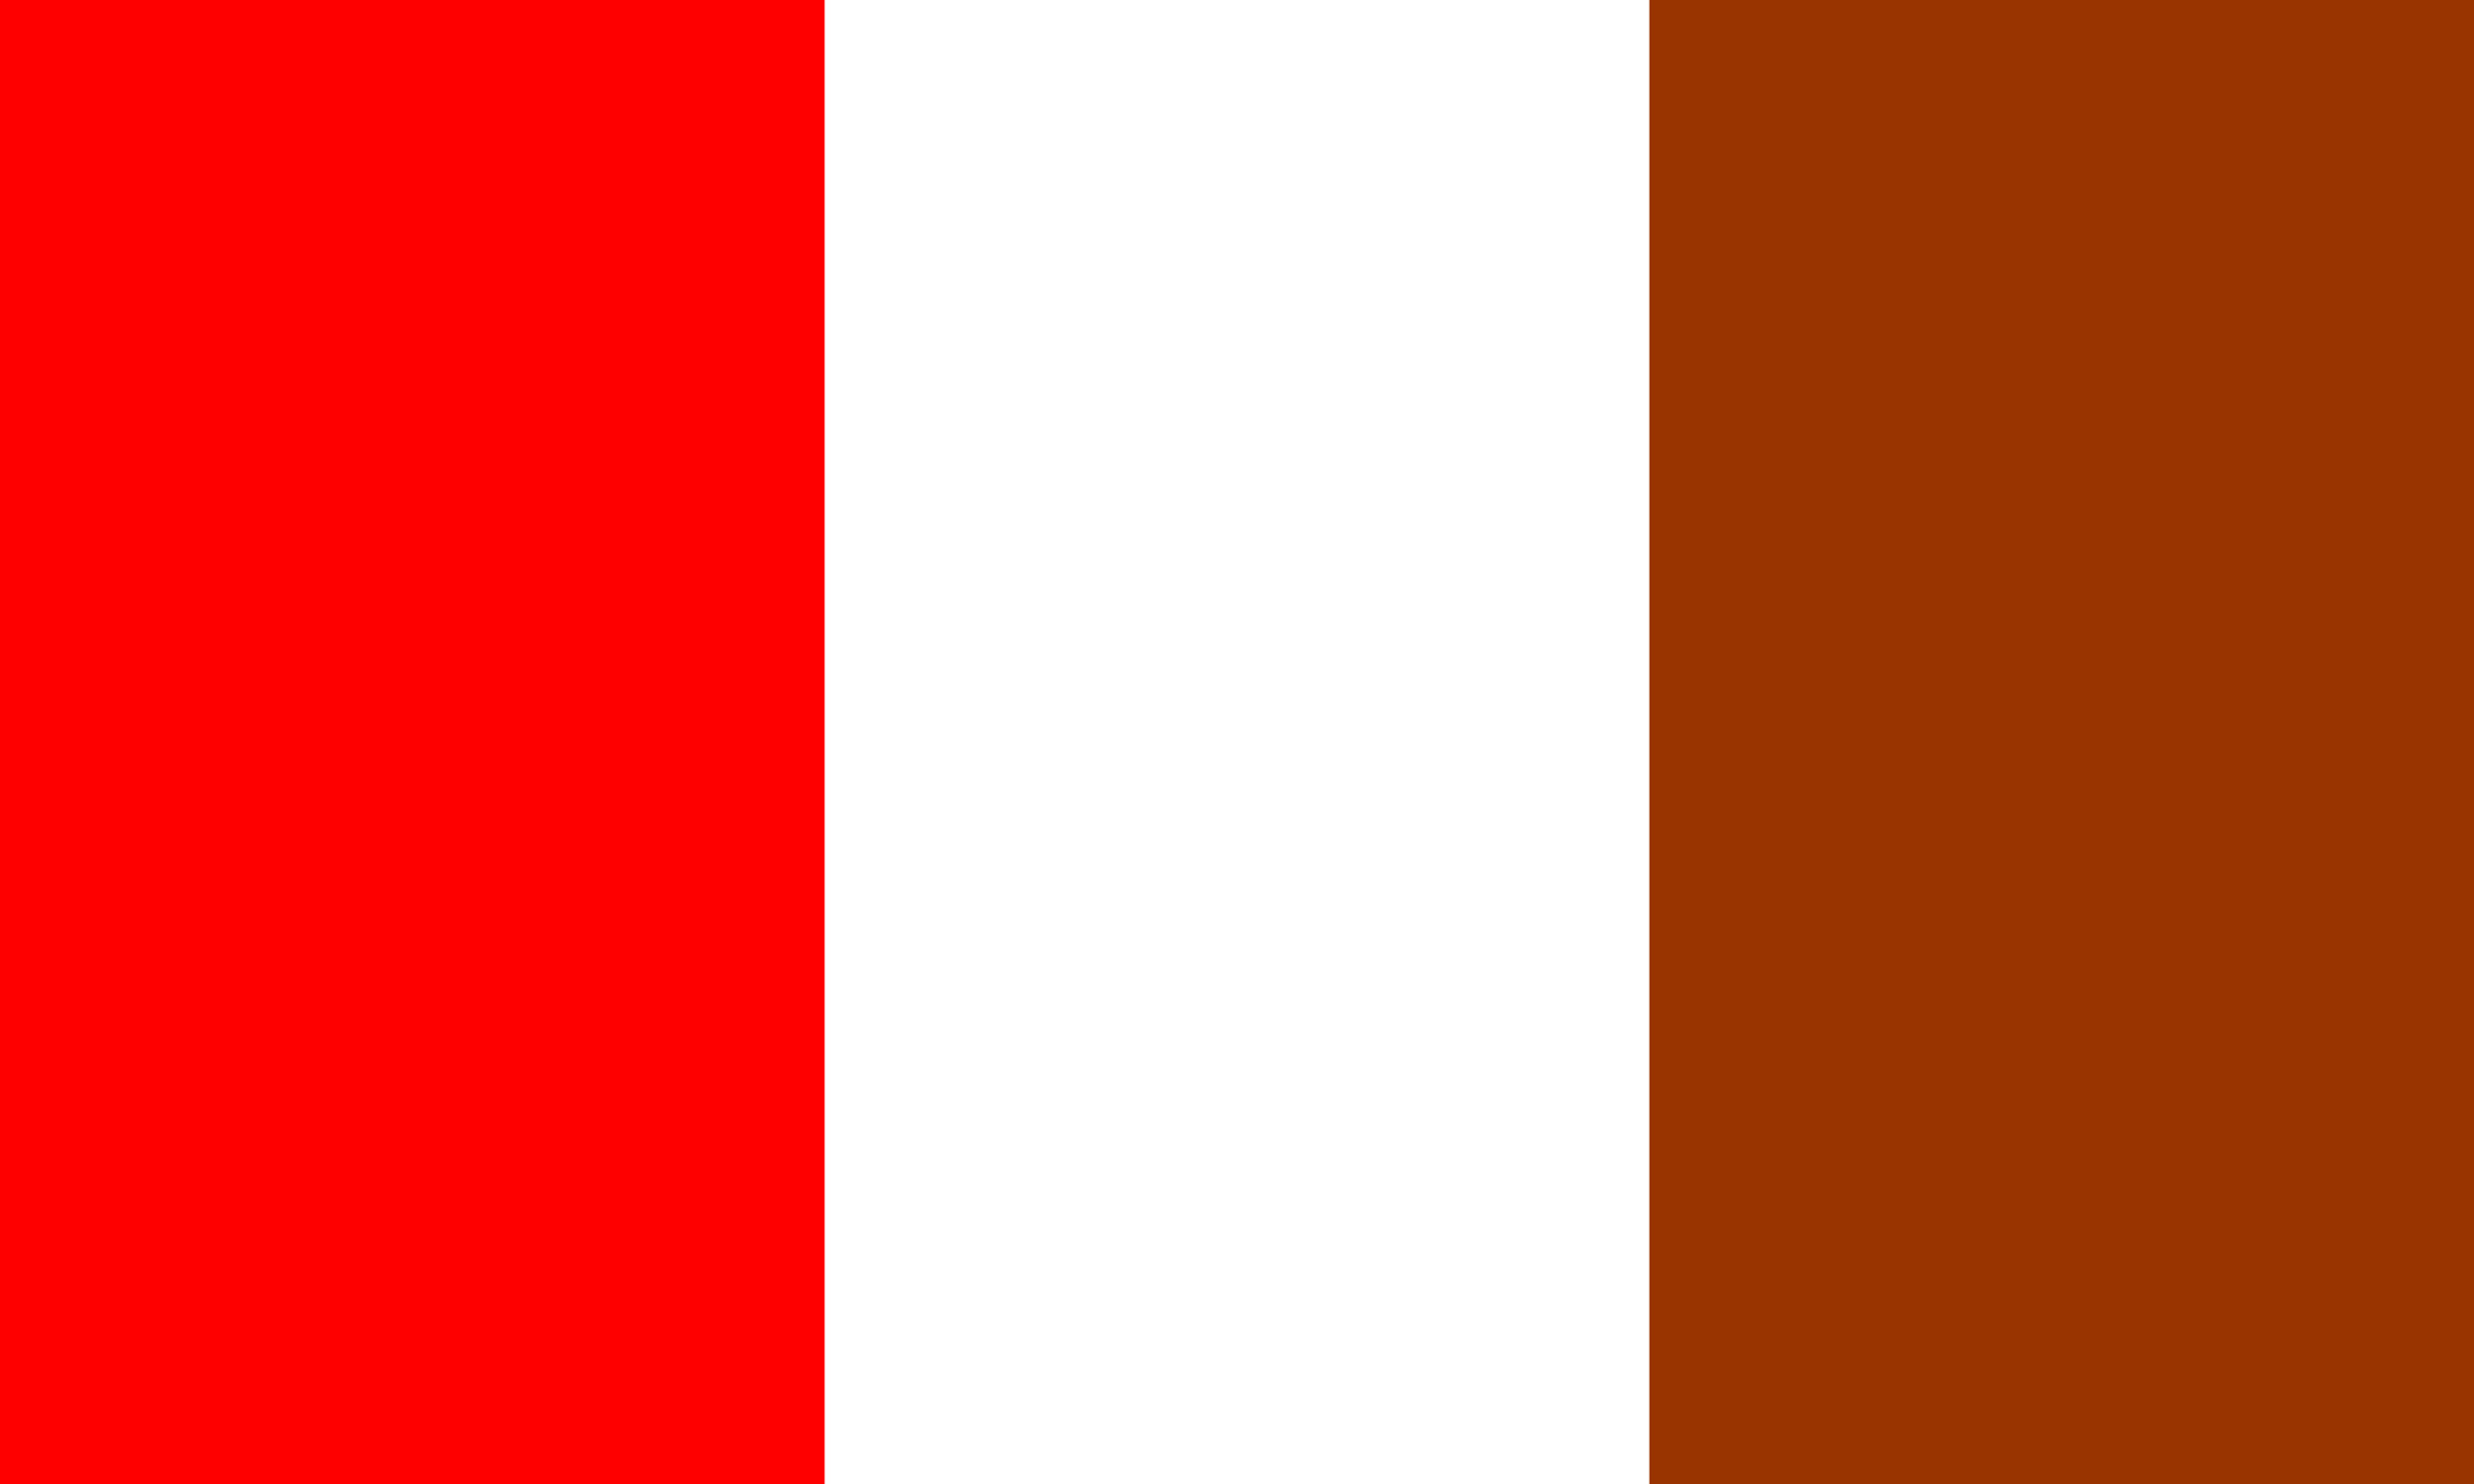
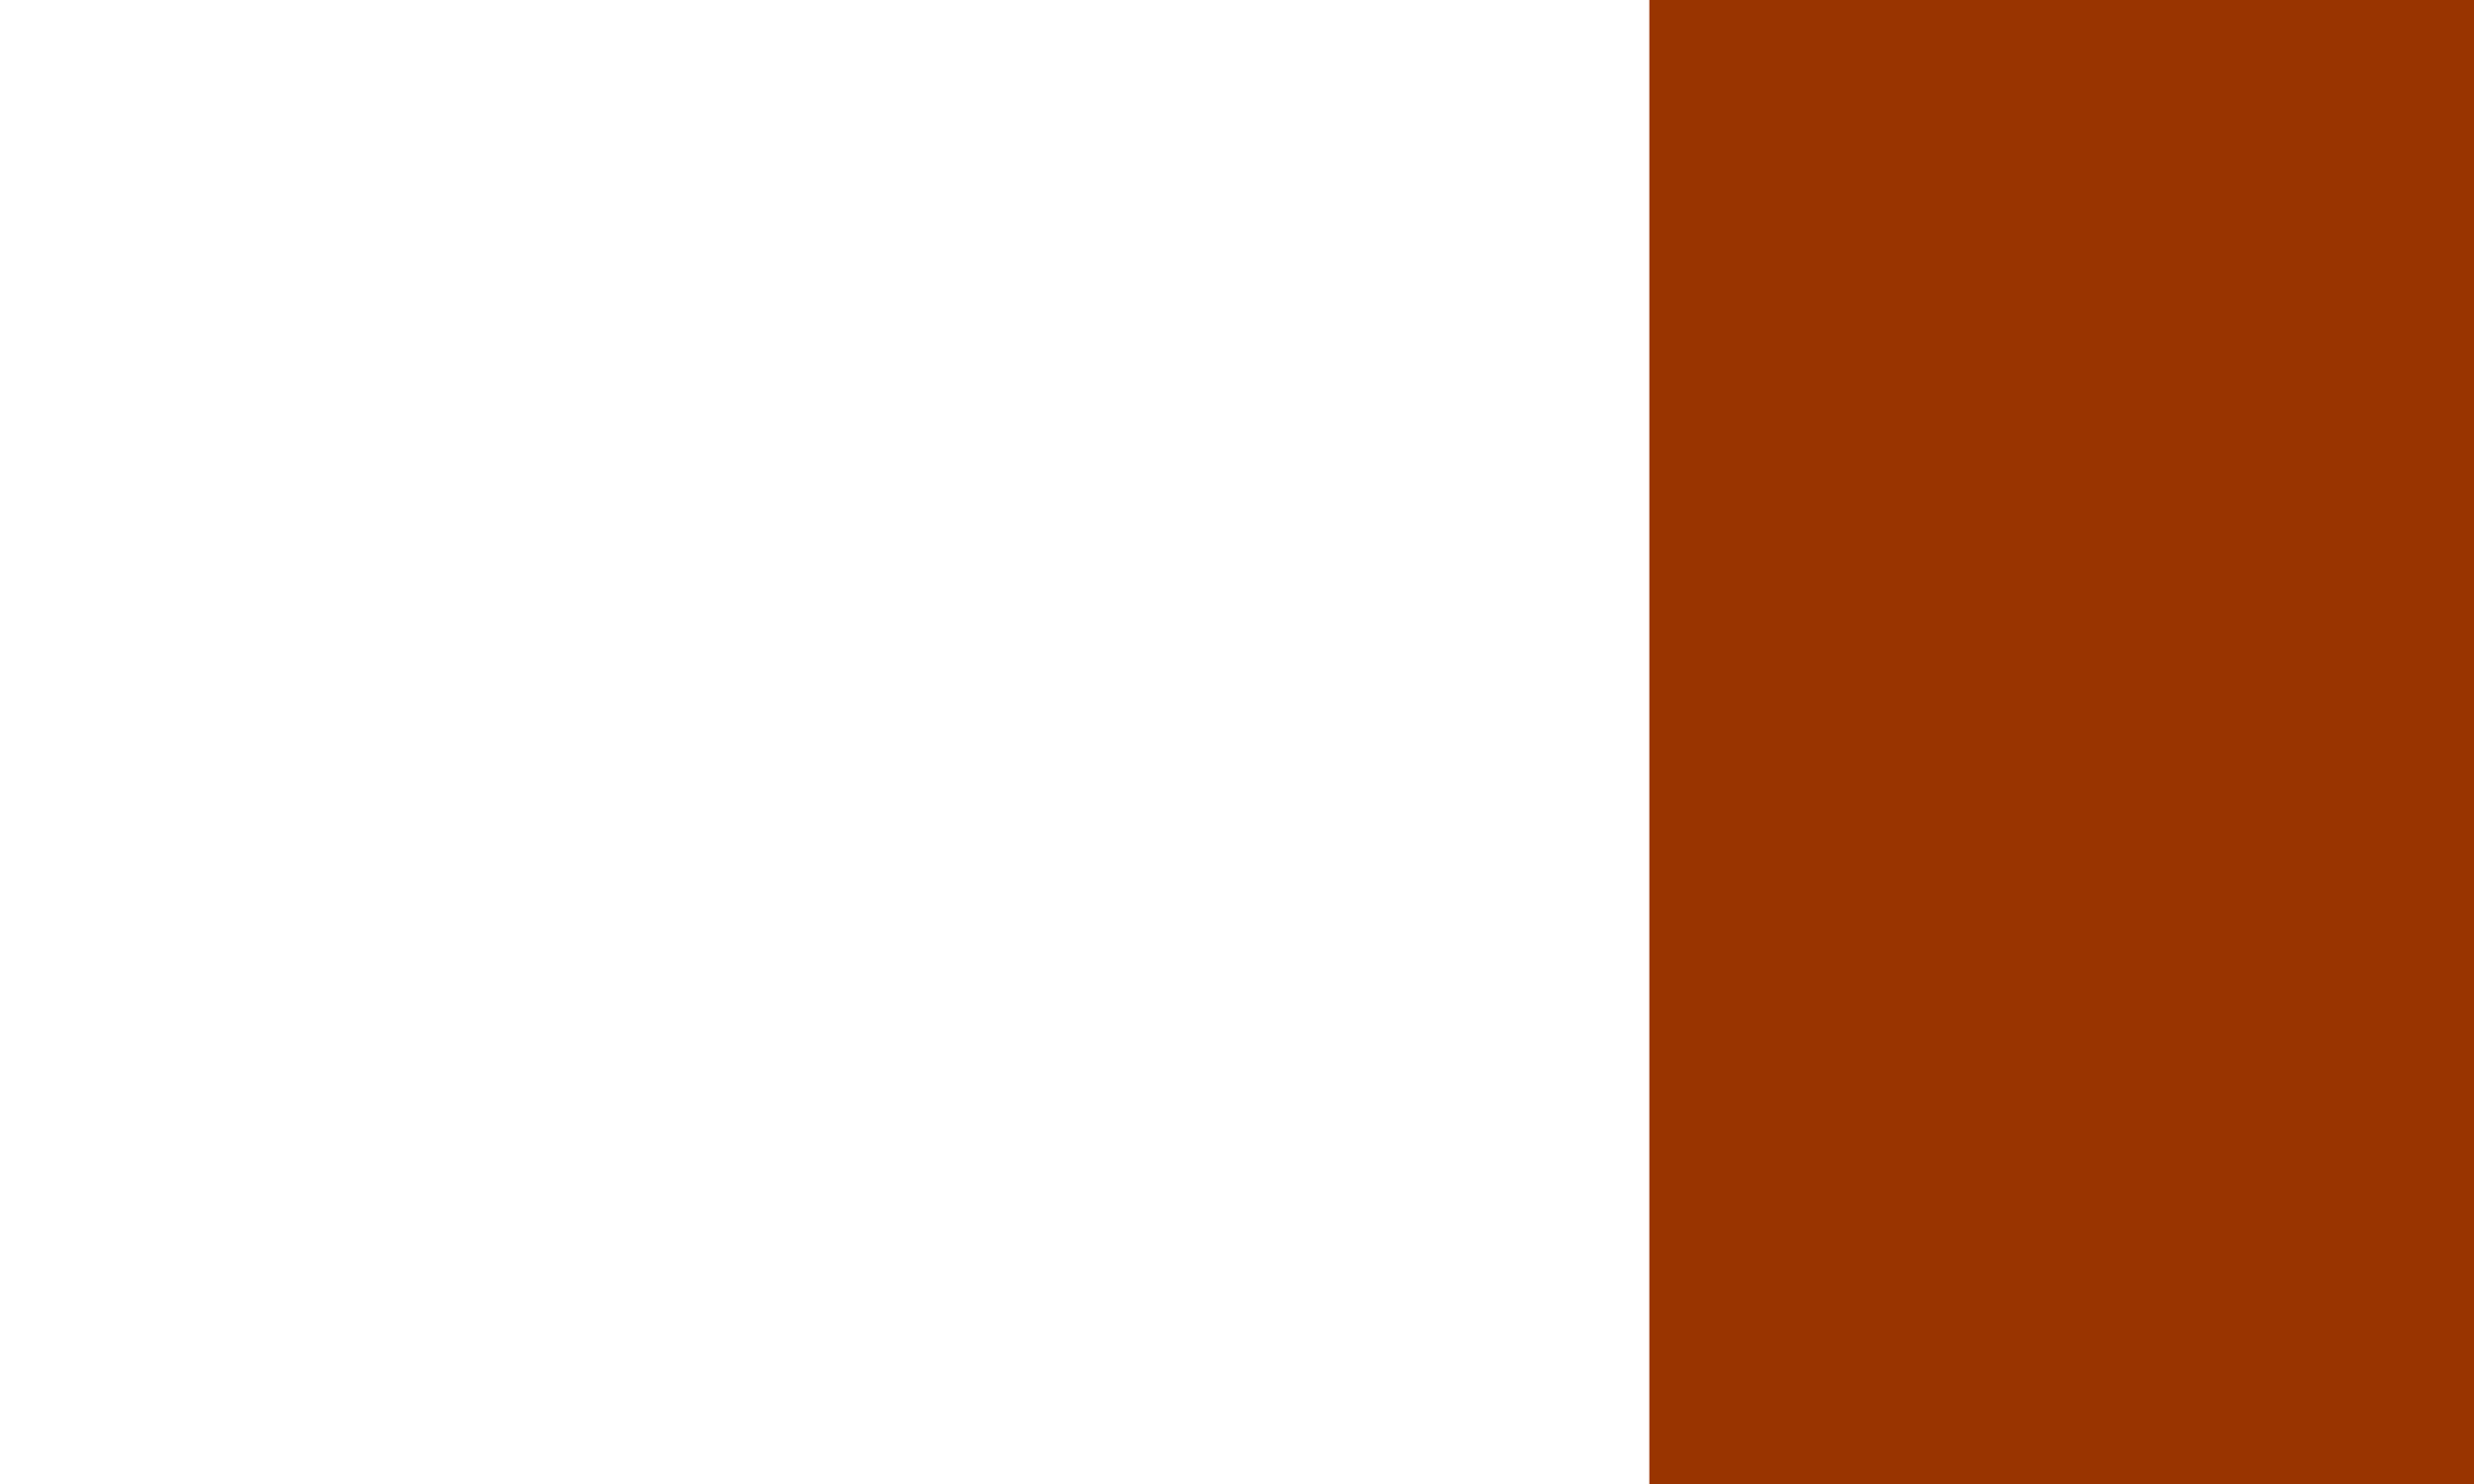
<svg xmlns="http://www.w3.org/2000/svg" version="1.1" width="750" height="450">
-   <rect x="0" y="0" width="750" height="450" fill="white" />
-   <rect x="0" y="0" width="250" height="450" fill="red" />
  <rect x="500" y="0" width="250" height="450" fill="#993400" />
</svg>